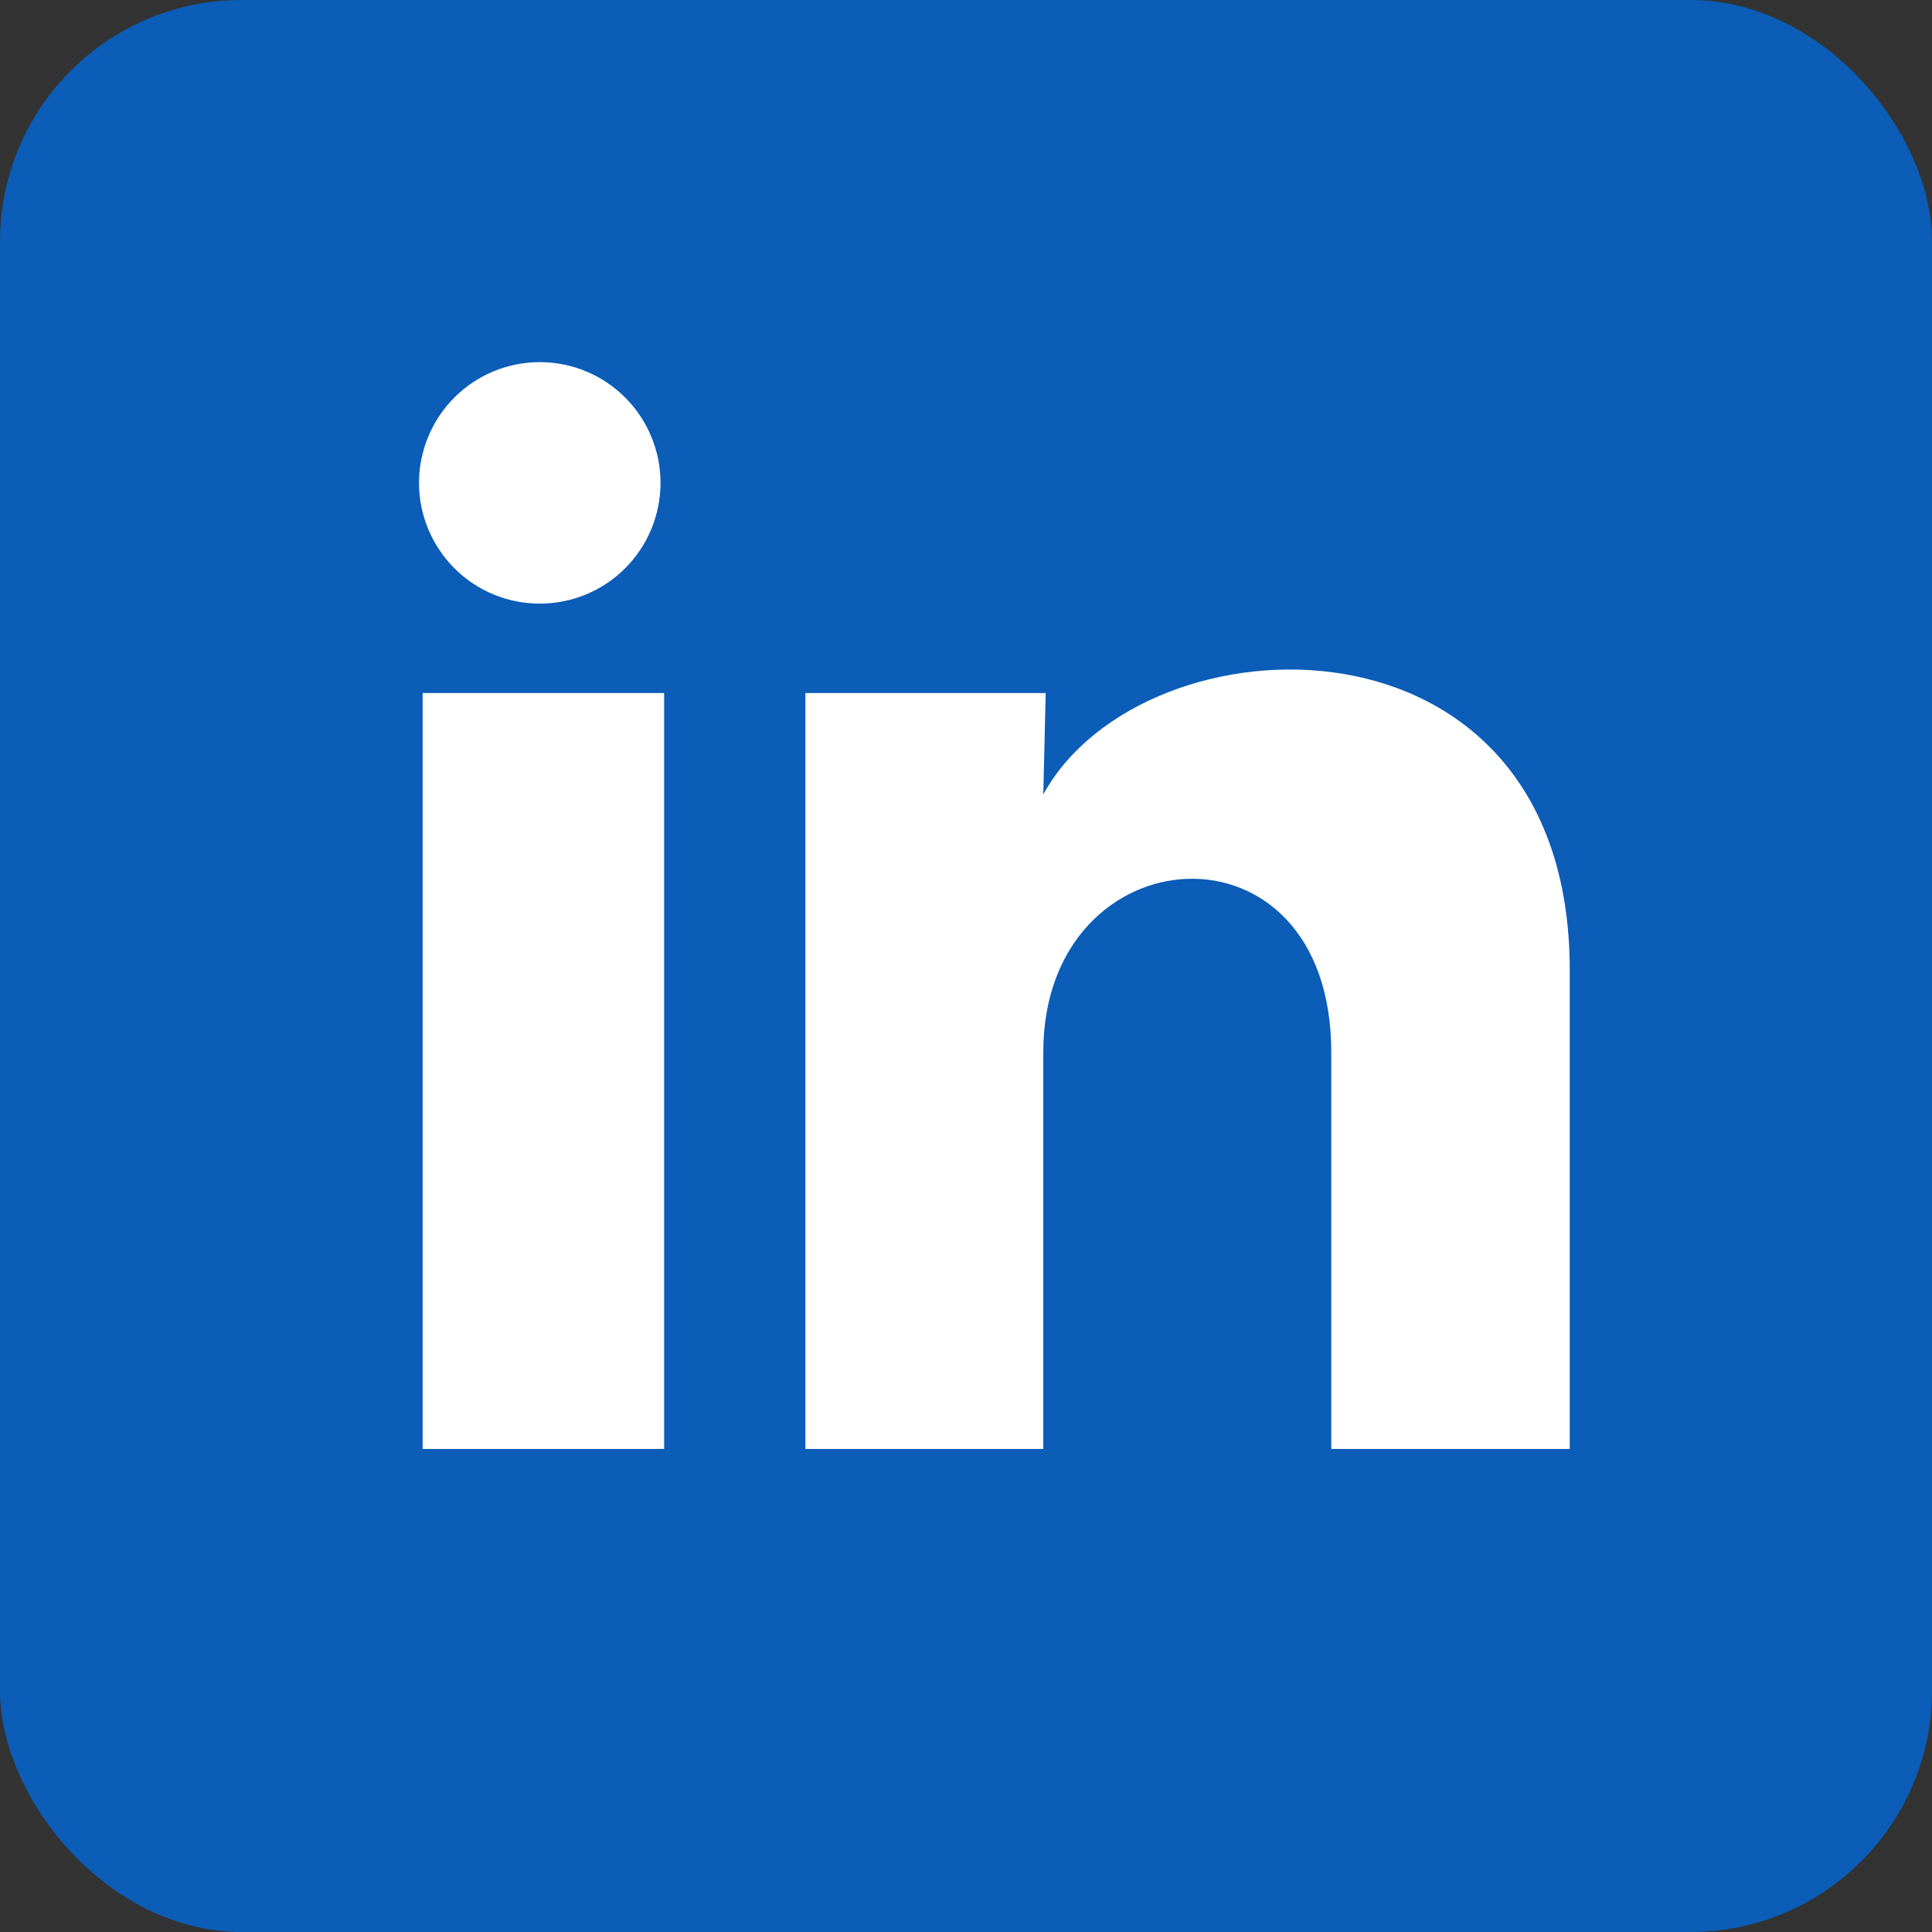
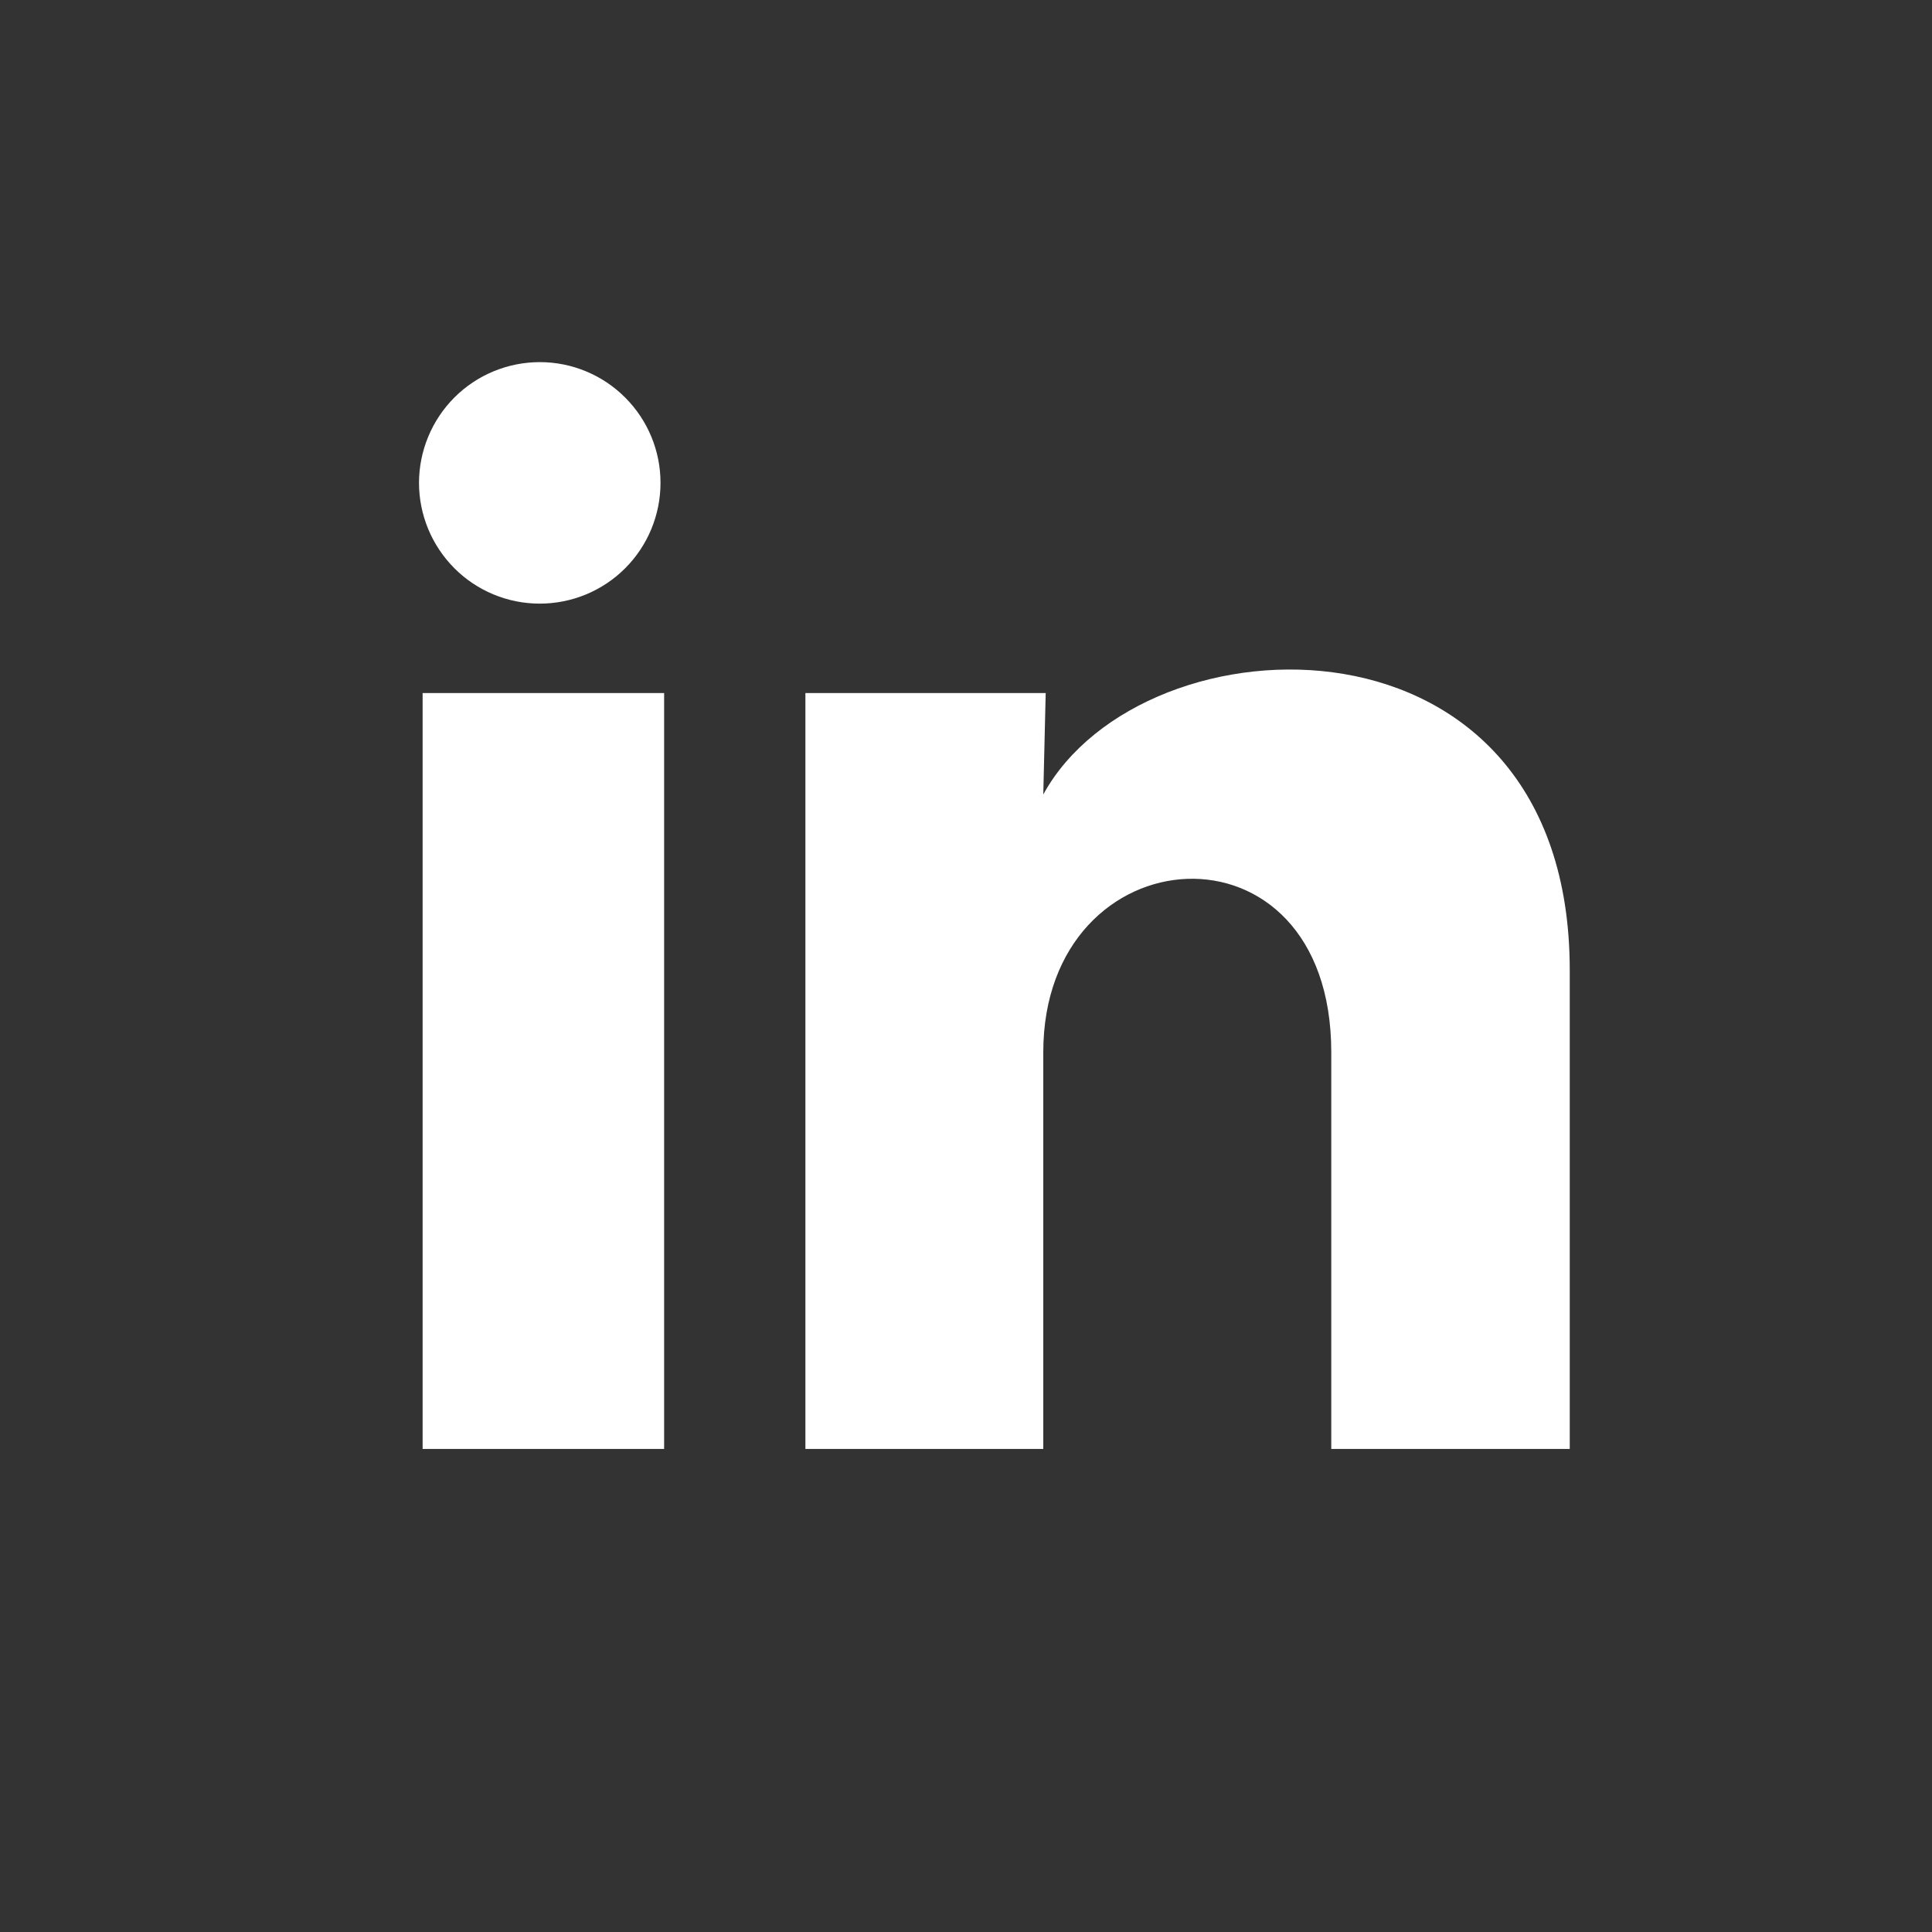
<svg xmlns="http://www.w3.org/2000/svg" width="32" height="32" viewBox="0 0 32 32" fill="none">
  <rect x="0" y="0" width="32" height="32" fill="#333333" stroke="none" />
-   <rect width="32" height="32" rx="4" fill="#0B5DB7" />
  <path d="M10.94 7.999C10.94 8.529 10.729 9.038 10.354 9.413C9.979 9.788 9.47 9.998 8.939 9.998C8.409 9.998 7.9 9.787 7.526 9.412C7.151 9.036 6.94 8.527 6.94 7.997C6.941 7.467 7.152 6.958 7.527 6.583C7.902 6.208 8.411 5.998 8.941 5.998C9.472 5.998 9.98 6.209 10.355 6.585C10.73 6.96 10.941 7.469 10.94 7.999ZM11 11.479H7V23.999H11V11.479ZM17.32 11.479H13.34V23.999H17.28V17.429C17.28 13.769 22.05 13.429 22.05 17.429V23.999H26V16.069C26 9.899 18.94 10.129 17.28 13.159L17.32 11.479Z" fill="white" />
</svg>